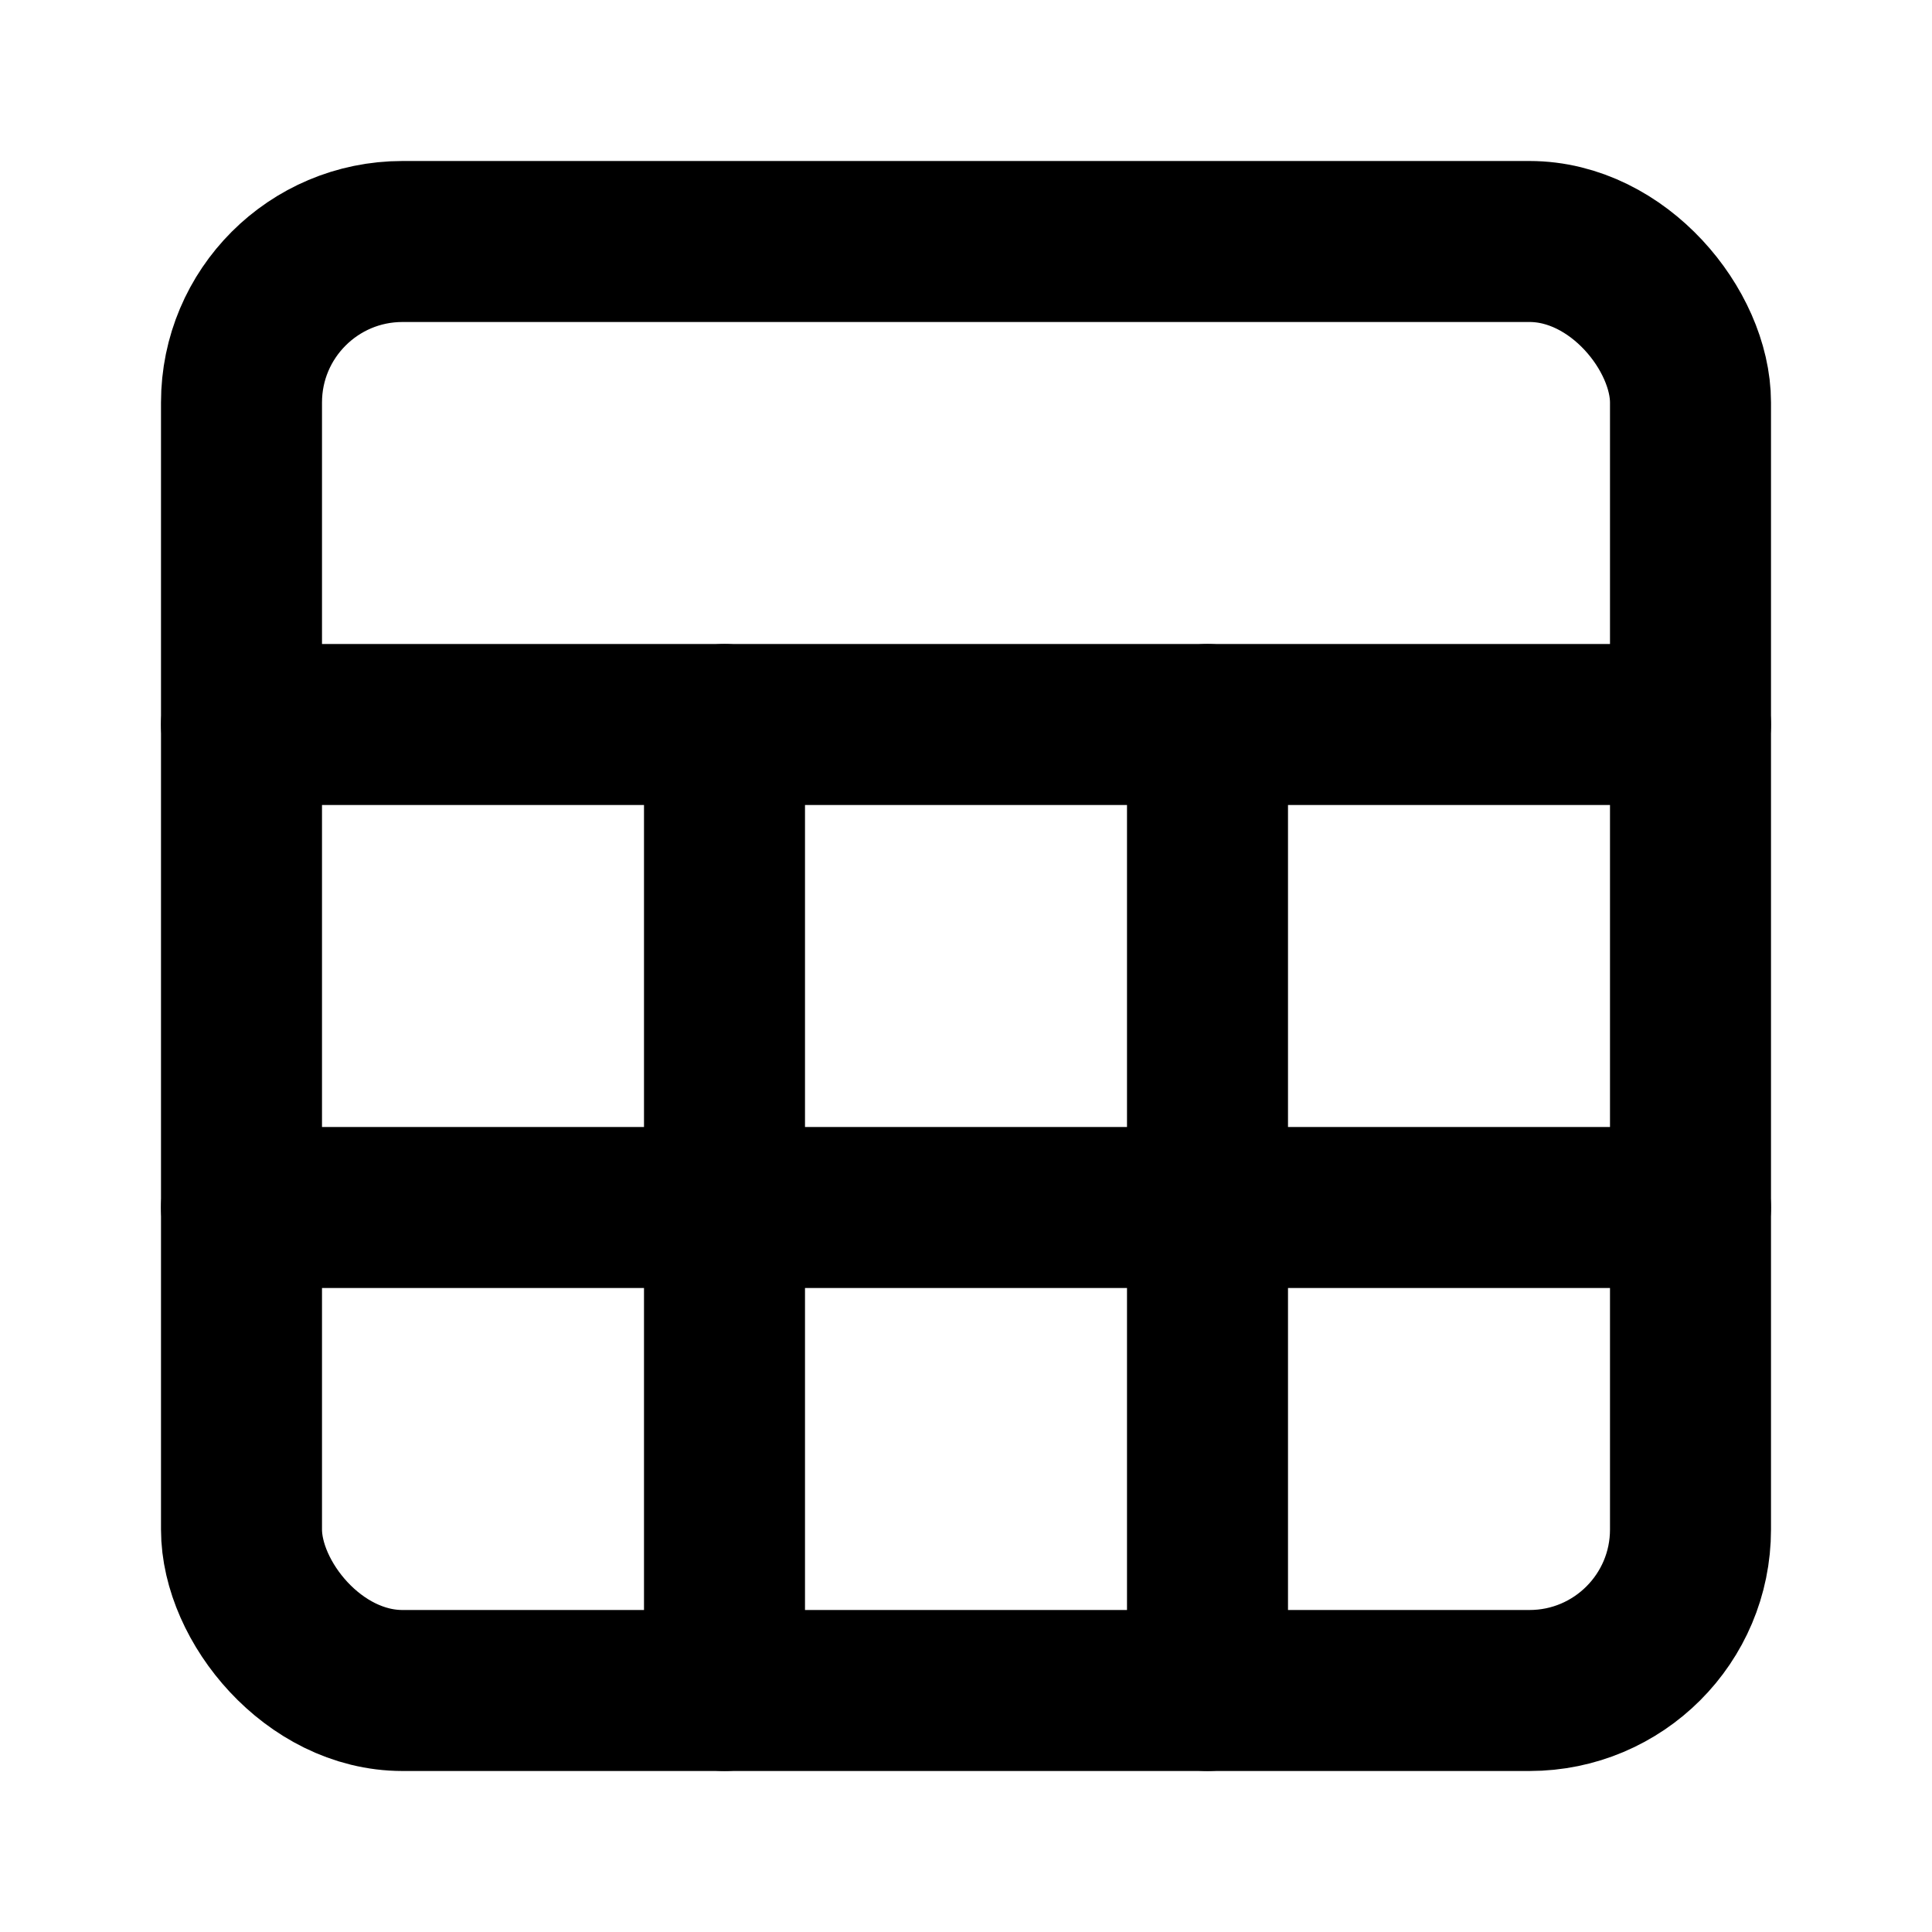
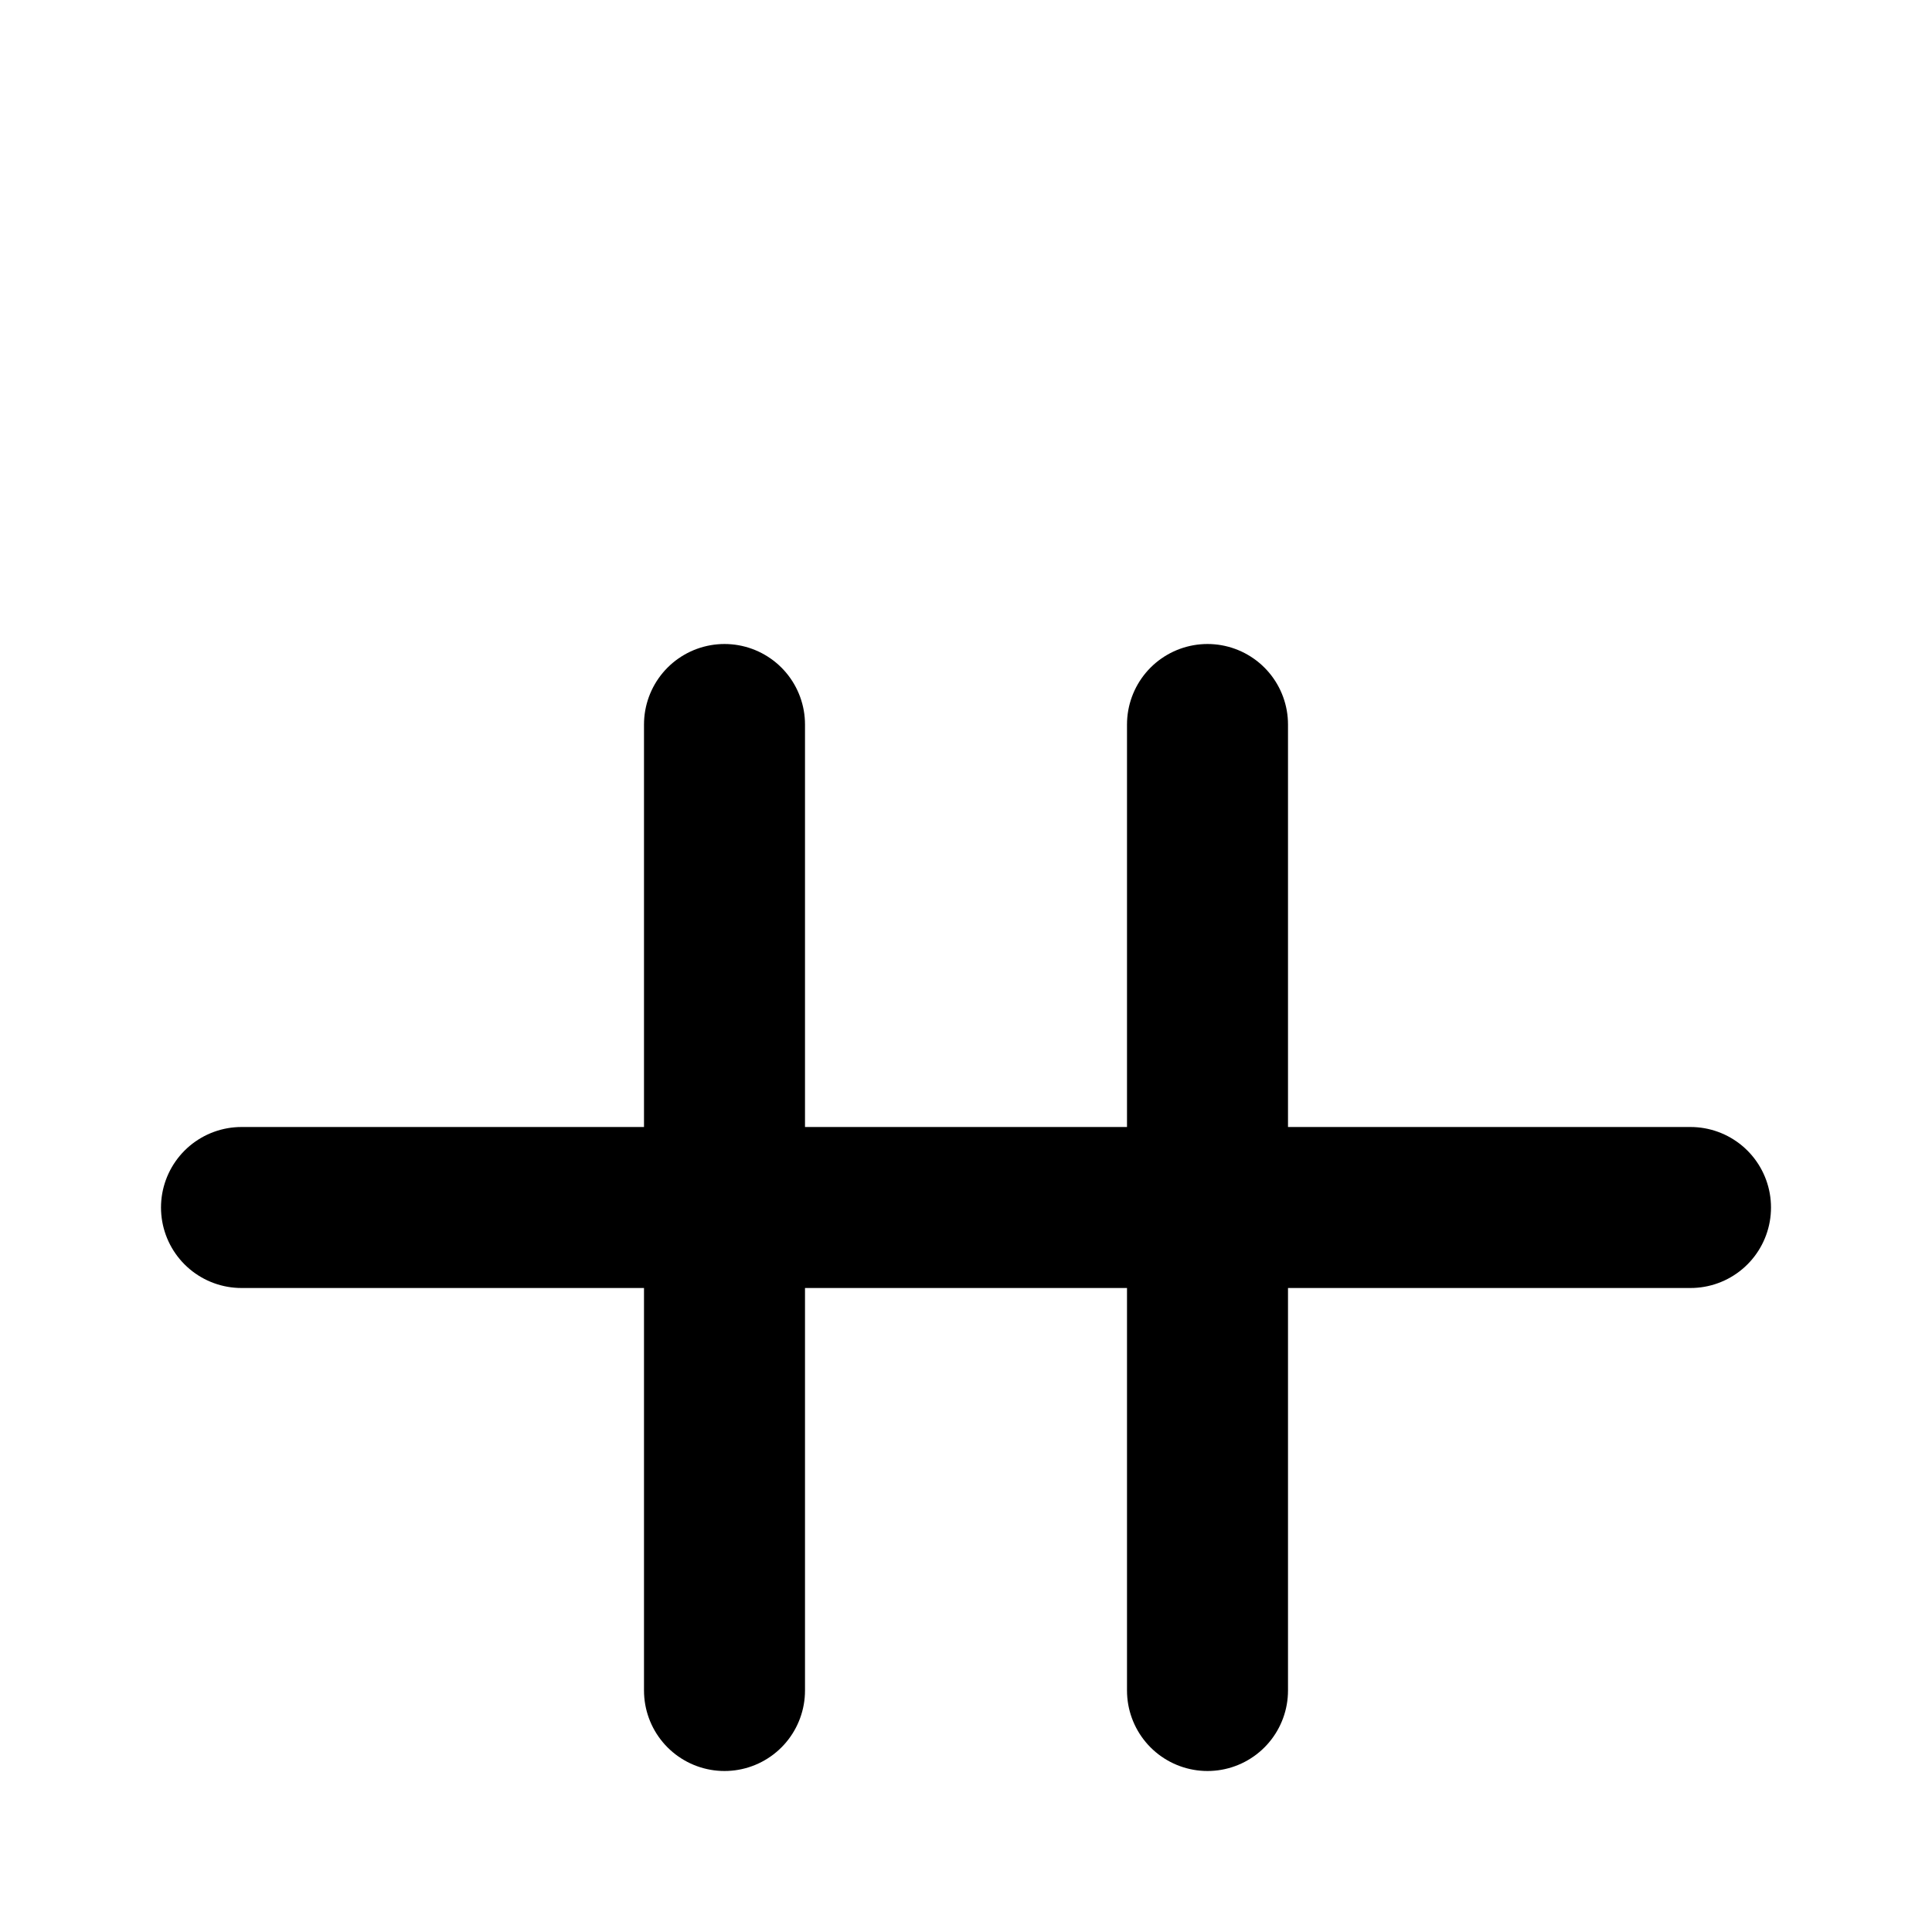
<svg xmlns="http://www.w3.org/2000/svg" width="24" height="24" viewBox="0 0 24 24" fill="none" stroke="currentColor" stroke-width="2" stroke-linecap="round" stroke-linejoin="round">
-   <rect x="3" y="3" width="18" height="18" rx="2" />
-   <line x1="3" y1="9" x2="21" y2="9" />
  <line x1="3" y1="15" x2="21" y2="15" />
  <line x1="9" y1="9" x2="9" y2="21" />
  <line x1="15" y1="9" x2="15" y2="21" />
</svg>